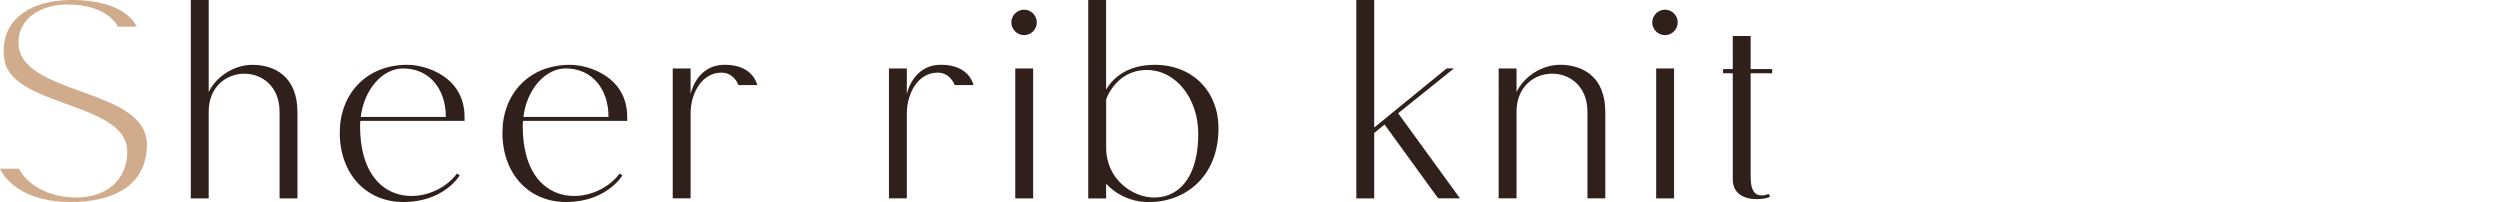
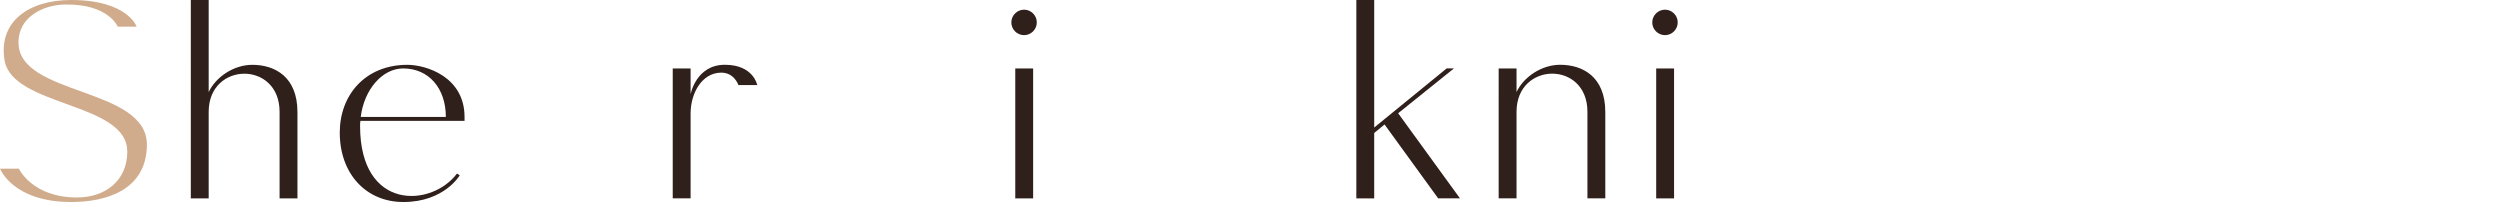
<svg xmlns="http://www.w3.org/2000/svg" id="_レイヤー_2" viewBox="0 0 457.39 36.96">
  <defs>
    <style>.cls-1{fill:none;}.cls-2{fill:#2f201b;}.cls-3{fill:#d1ac8c;}</style>
  </defs>
  <g id="design">
    <path class="cls-3" d="M23.28,27.71C23.28,18.68,2.27,19.56.83,11.03-.33,3.99,5.21,0,13.02,0c10.36,0,11.97,4.88,11.97,4.88h-3.44S19.84.67,11.86.83c-3.88.06-8.48,2.22-8.48,6.93,0,9.86,23.5,8.09,23.5,18.73-.06,8.48-7.76,10.47-13.85,10.47-10.7,0-13.02-6.1-13.02-6.1h3.44s2.44,5.27,10.64,5.27c5.15,0,9.2-3.05,9.2-8.42Z" />
    <path class="cls-2" d="M51.15,20.45c0-9.37-12.97-9.2-12.97,0v15.85h-3.27V0h3.27v16.85c1.27-2.72,4.54-4.99,7.98-4.99,4.1,0,8.26,2.16,8.26,8.65v15.79h-3.27v-15.85Z" />
    <path class="cls-2" d="M65.94,22.11c-.06.33-.06.61-.06.94,0,15.57,13.08,14.91,17.73,8.7l.5.33s-2.83,4.88-10.31,4.88c-6.87,0-11.64-5.21-11.64-12.69,0-6.93,4.71-12.41,12.36-12.41,3.49,0,10.47,2.22,10.47,9.53v.72h-19.06ZM66,21.39h15.57c0-5.21-3.1-8.87-7.81-8.87-3.82,0-7.15,3.88-7.76,8.87Z" />
-     <path class="cls-2" d="M95.7,22.11c-.06.33-.06.61-.06.94,0,15.57,13.08,14.91,17.73,8.7l.5.33s-2.83,4.88-10.31,4.88c-6.87,0-11.64-5.21-11.64-12.69,0-6.93,4.71-12.41,12.36-12.41,3.49,0,10.47,2.22,10.47,9.53v.72h-19.06ZM95.76,21.39h15.57c0-5.21-3.1-8.87-7.81-8.87-3.82,0-7.15,3.88-7.76,8.87Z" />
    <path class="cls-2" d="M126.35,12.52v4.71s1-5.38,6.26-5.38,5.93,3.71,5.93,3.71h-3.44s-.78-2.33-3.21-2.27c-3.49.06-5.54,3.77-5.54,7.48v15.52h-3.27V12.52h3.27Z" />
-     <path class="cls-2" d="M165.91,12.52v4.71s1-5.38,6.26-5.38,5.93,3.71,5.93,3.71h-3.44s-.78-2.33-3.21-2.27c-3.49.06-5.54,3.77-5.54,7.48v15.52h-3.27V12.52h3.27Z" />
    <path class="cls-2" d="M185.03,4.1c0-1.27,1.05-2.33,2.33-2.33s2.33,1.05,2.33,2.33-1.05,2.33-2.33,2.33-2.33-1.05-2.33-2.33ZM189.02,12.52v23.78h-3.27V12.52h3.27Z" />
-     <path class="cls-2" d="M199.1,0h3.27v16.4c.94-1.61,3.33-4.54,8.92-4.54,6.82,0,11.64,4.77,11.64,11.64,0,8.65-5.88,13.47-12.75,13.47-5.1,0-7.81-3.38-7.81-3.38v2.72h-3.27V0ZM202.38,18.18v8.87c0,5.82,4.99,9.2,8.98,9.09,5.04-.17,7.87-4.6,7.87-11.64,0-6.54-4.16-11.8-9.59-11.69-5.54.11-7.26,5.38-7.26,5.38Z" />
    <path class="cls-2" d="M253.3,22.78l-1.88,1.55v11.97h-3.27V0h3.27v23.33l13.25-10.81h1.33l-10.2,8.2,11.31,15.57h-3.99l-9.81-13.52Z" />
    <path class="cls-2" d="M277.46,12.52v4.32c1.27-2.72,4.54-4.99,7.98-4.99,4.1,0,8.26,2.16,8.26,8.65v15.79h-3.27v-15.85c0-9.37-12.97-9.2-12.97,0v15.85h-3.27V12.52h3.27Z" />
    <path class="cls-2" d="M302.29,4.1c0-1.27,1.05-2.33,2.33-2.33s2.33,1.05,2.33,2.33-1.05,2.33-2.33,2.33-2.33-1.05-2.33-2.33ZM306.28,12.52v23.78h-3.27V12.52h3.27Z" />
-     <path class="cls-2" d="M315.25,13.41v-.78h1.77v-6.04h3.27v6.04h3.94v.78h-3.94v18.9c0,2.99,1.05,3.44,2.05,3.44.67,0,1.22-.28,1.22-.28l.28.5c-.28.44-6.82,1.66-6.82-3.21V13.41h-1.77Z" />
    <rect class="cls-1" y="12.8" width="457.39" height="15.54" />
  </g>
</svg>